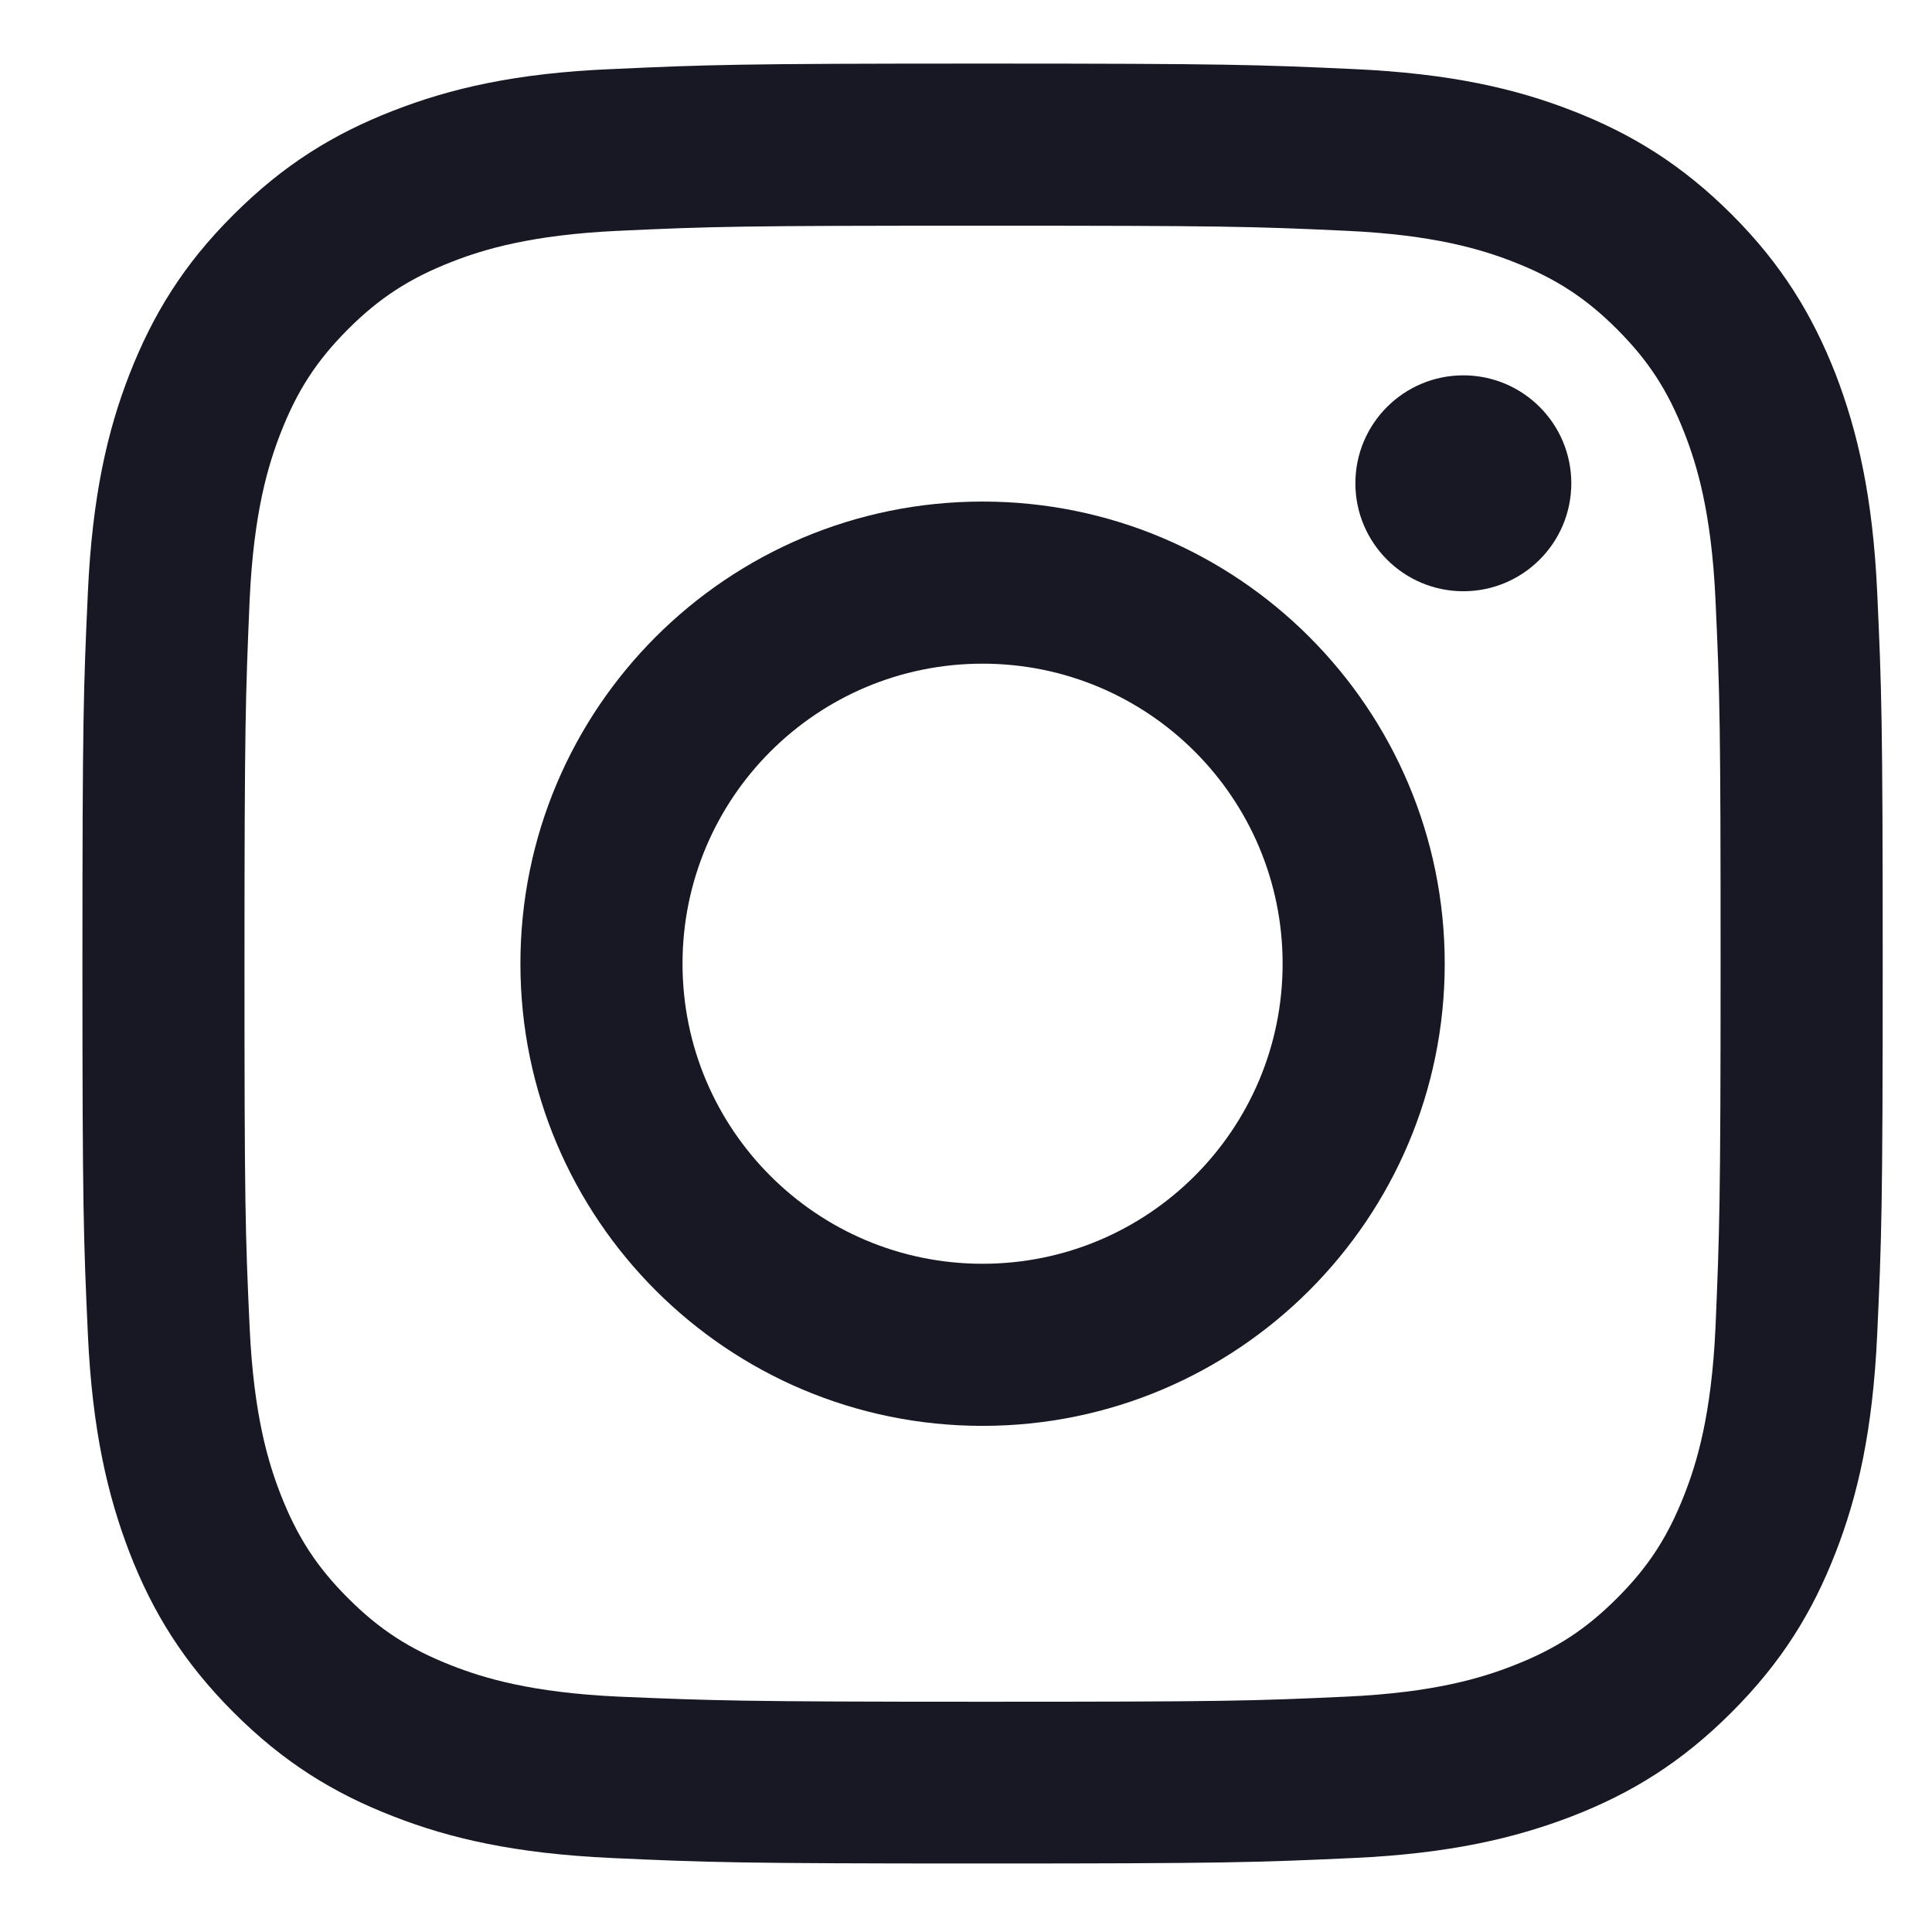
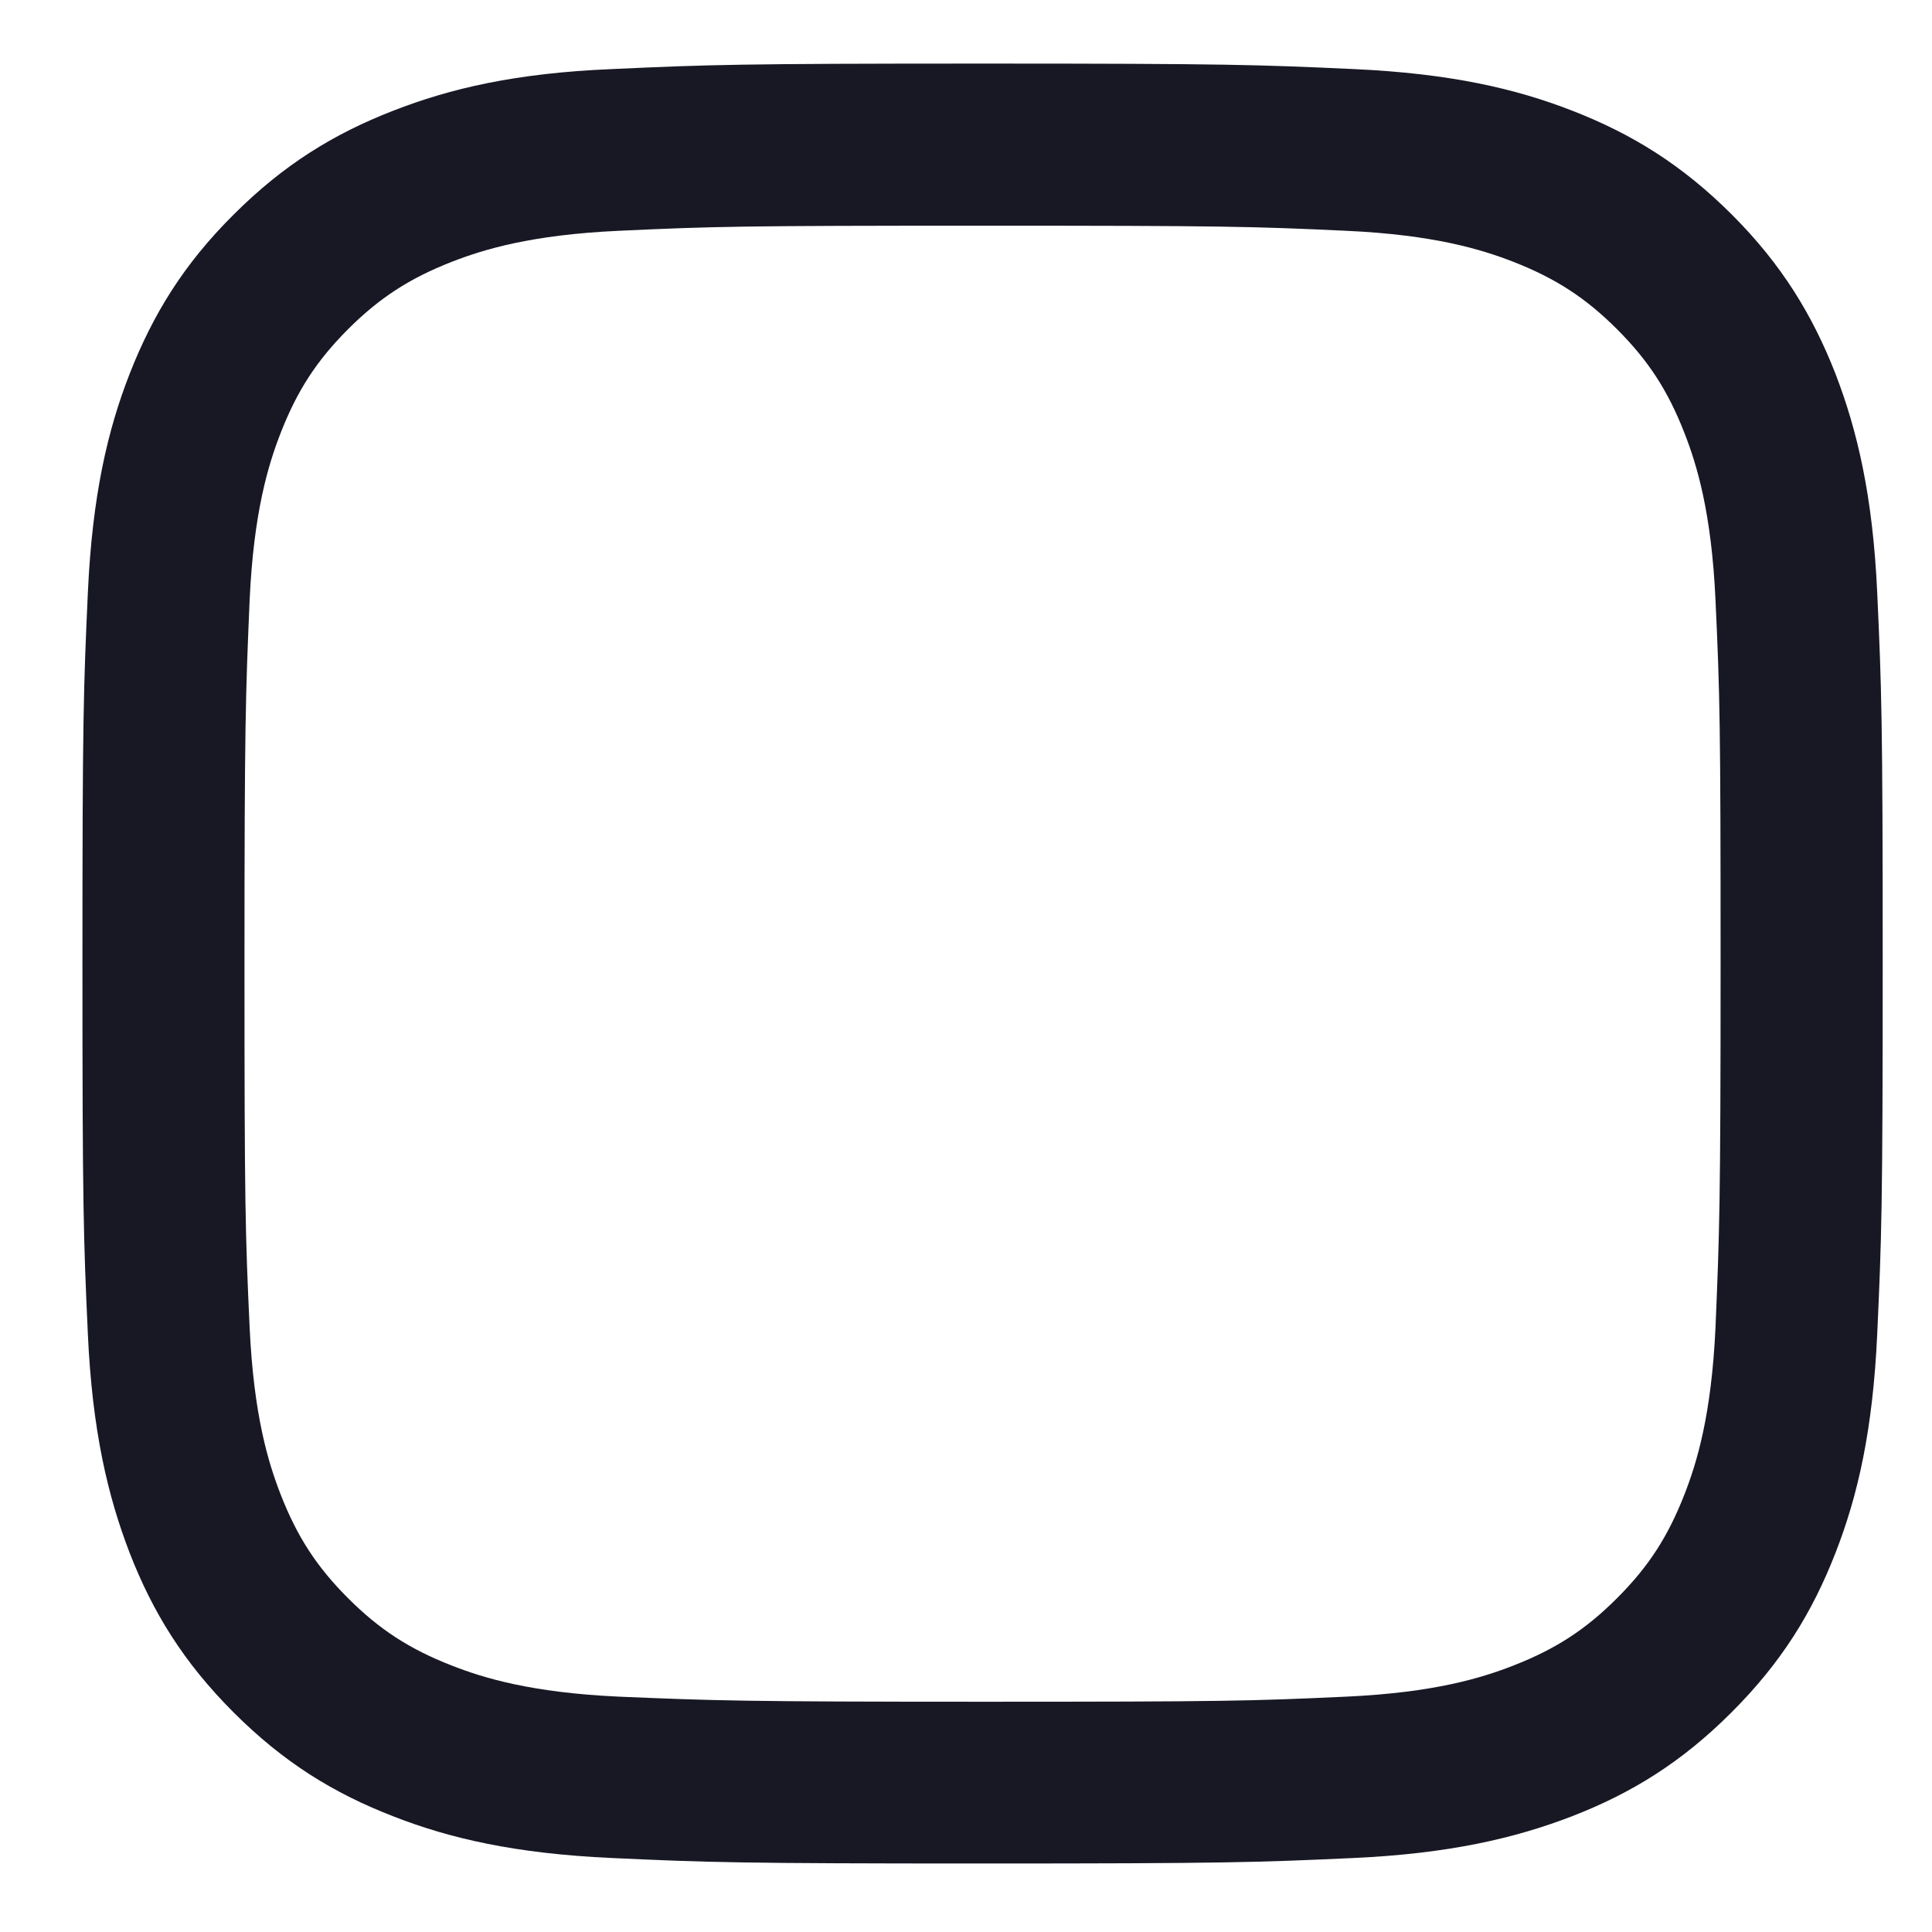
<svg xmlns="http://www.w3.org/2000/svg" width="33" height="33" viewBox="0 0 33 33" fill="none">
  <g clip-path="url(#clip0_1509_846)">
    <path d="M6.714 1.892C5.701 2.286 4.845 2.811 3.989 3.667C3.133 4.517 2.608 5.38 2.214 6.386C1.833 7.361 1.576 8.48 1.501 10.117C1.426 11.755 1.408 12.28 1.408 16.455C1.408 20.63 1.426 21.155 1.501 22.792C1.576 24.43 1.839 25.548 2.214 26.523C2.608 27.536 3.133 28.392 3.989 29.248C4.845 30.105 5.701 30.63 6.714 31.023C7.689 31.405 8.808 31.661 10.445 31.736C12.083 31.811 12.608 31.83 16.783 31.83C20.958 31.83 21.483 31.811 23.12 31.736C24.758 31.661 25.877 31.398 26.852 31.023C27.864 30.63 28.72 30.105 29.576 29.248C30.433 28.392 30.958 27.536 31.352 26.523C31.733 25.548 31.989 24.43 32.064 22.792C32.139 21.155 32.158 20.63 32.158 16.455C32.158 12.28 32.139 11.755 32.064 10.117C31.989 8.48 31.727 7.361 31.352 6.386C30.958 5.38 30.433 4.517 29.583 3.667C28.727 2.811 27.87 2.286 26.858 1.892C25.883 1.511 24.764 1.255 23.127 1.18C21.489 1.105 20.964 1.086 16.789 1.086C12.614 1.086 12.089 1.105 10.451 1.18C8.808 1.248 7.689 1.511 6.714 1.892ZM22.995 3.942C24.495 4.011 25.308 4.261 25.852 4.473C26.57 4.755 27.083 5.086 27.62 5.623C28.158 6.161 28.489 6.673 28.77 7.392C28.983 7.936 29.233 8.748 29.302 10.248C29.377 11.867 29.389 12.355 29.389 16.461C29.389 20.567 29.37 21.055 29.302 22.673C29.233 24.173 28.983 24.986 28.77 25.53C28.489 26.248 28.158 26.761 27.62 27.298C27.083 27.836 26.57 28.167 25.852 28.448C25.308 28.661 24.495 28.911 22.995 28.98C21.377 29.055 20.889 29.067 16.783 29.067C12.677 29.067 12.189 29.048 10.57 28.98C9.07 28.911 8.258 28.661 7.714 28.448C6.995 28.167 6.483 27.836 5.945 27.298C5.408 26.761 5.076 26.248 4.795 25.53C4.583 24.986 4.333 24.173 4.264 22.673C4.189 21.055 4.176 20.567 4.176 16.461C4.176 12.355 4.195 11.867 4.264 10.248C4.333 8.748 4.583 7.936 4.795 7.392C5.076 6.673 5.408 6.161 5.945 5.623C6.483 5.086 6.995 4.755 7.714 4.473C8.258 4.261 9.07 4.011 10.57 3.942C12.189 3.867 12.677 3.855 16.783 3.855C20.889 3.855 21.377 3.867 22.995 3.942Z" fill="#181825" />
-     <path d="M8.889 16.461C8.889 20.824 12.427 24.355 16.783 24.355C21.139 24.355 24.677 20.817 24.677 16.461C24.677 12.105 21.145 8.567 16.783 8.567C12.42 8.567 8.889 12.099 8.889 16.461ZM21.908 16.461C21.908 19.292 19.614 21.586 16.783 21.586C13.952 21.586 11.658 19.292 11.658 16.461C11.658 13.63 13.952 11.336 16.783 11.336C19.614 11.336 21.908 13.63 21.908 16.461Z" fill="#181825" />
-     <path d="M24.995 10.099C26.013 10.099 26.839 9.273 26.839 8.255C26.839 7.237 26.013 6.411 24.995 6.411C23.977 6.411 23.151 7.237 23.151 8.255C23.151 9.273 23.977 10.099 24.995 10.099Z" fill="#181825" />
  </g>
  <defs>
    <clipPath id="clip0_1509_846">
      <rect width="32" height="32" fill="white" transform="translate(0.708 0.442)" />
    </clipPath>
  </defs>
</svg>